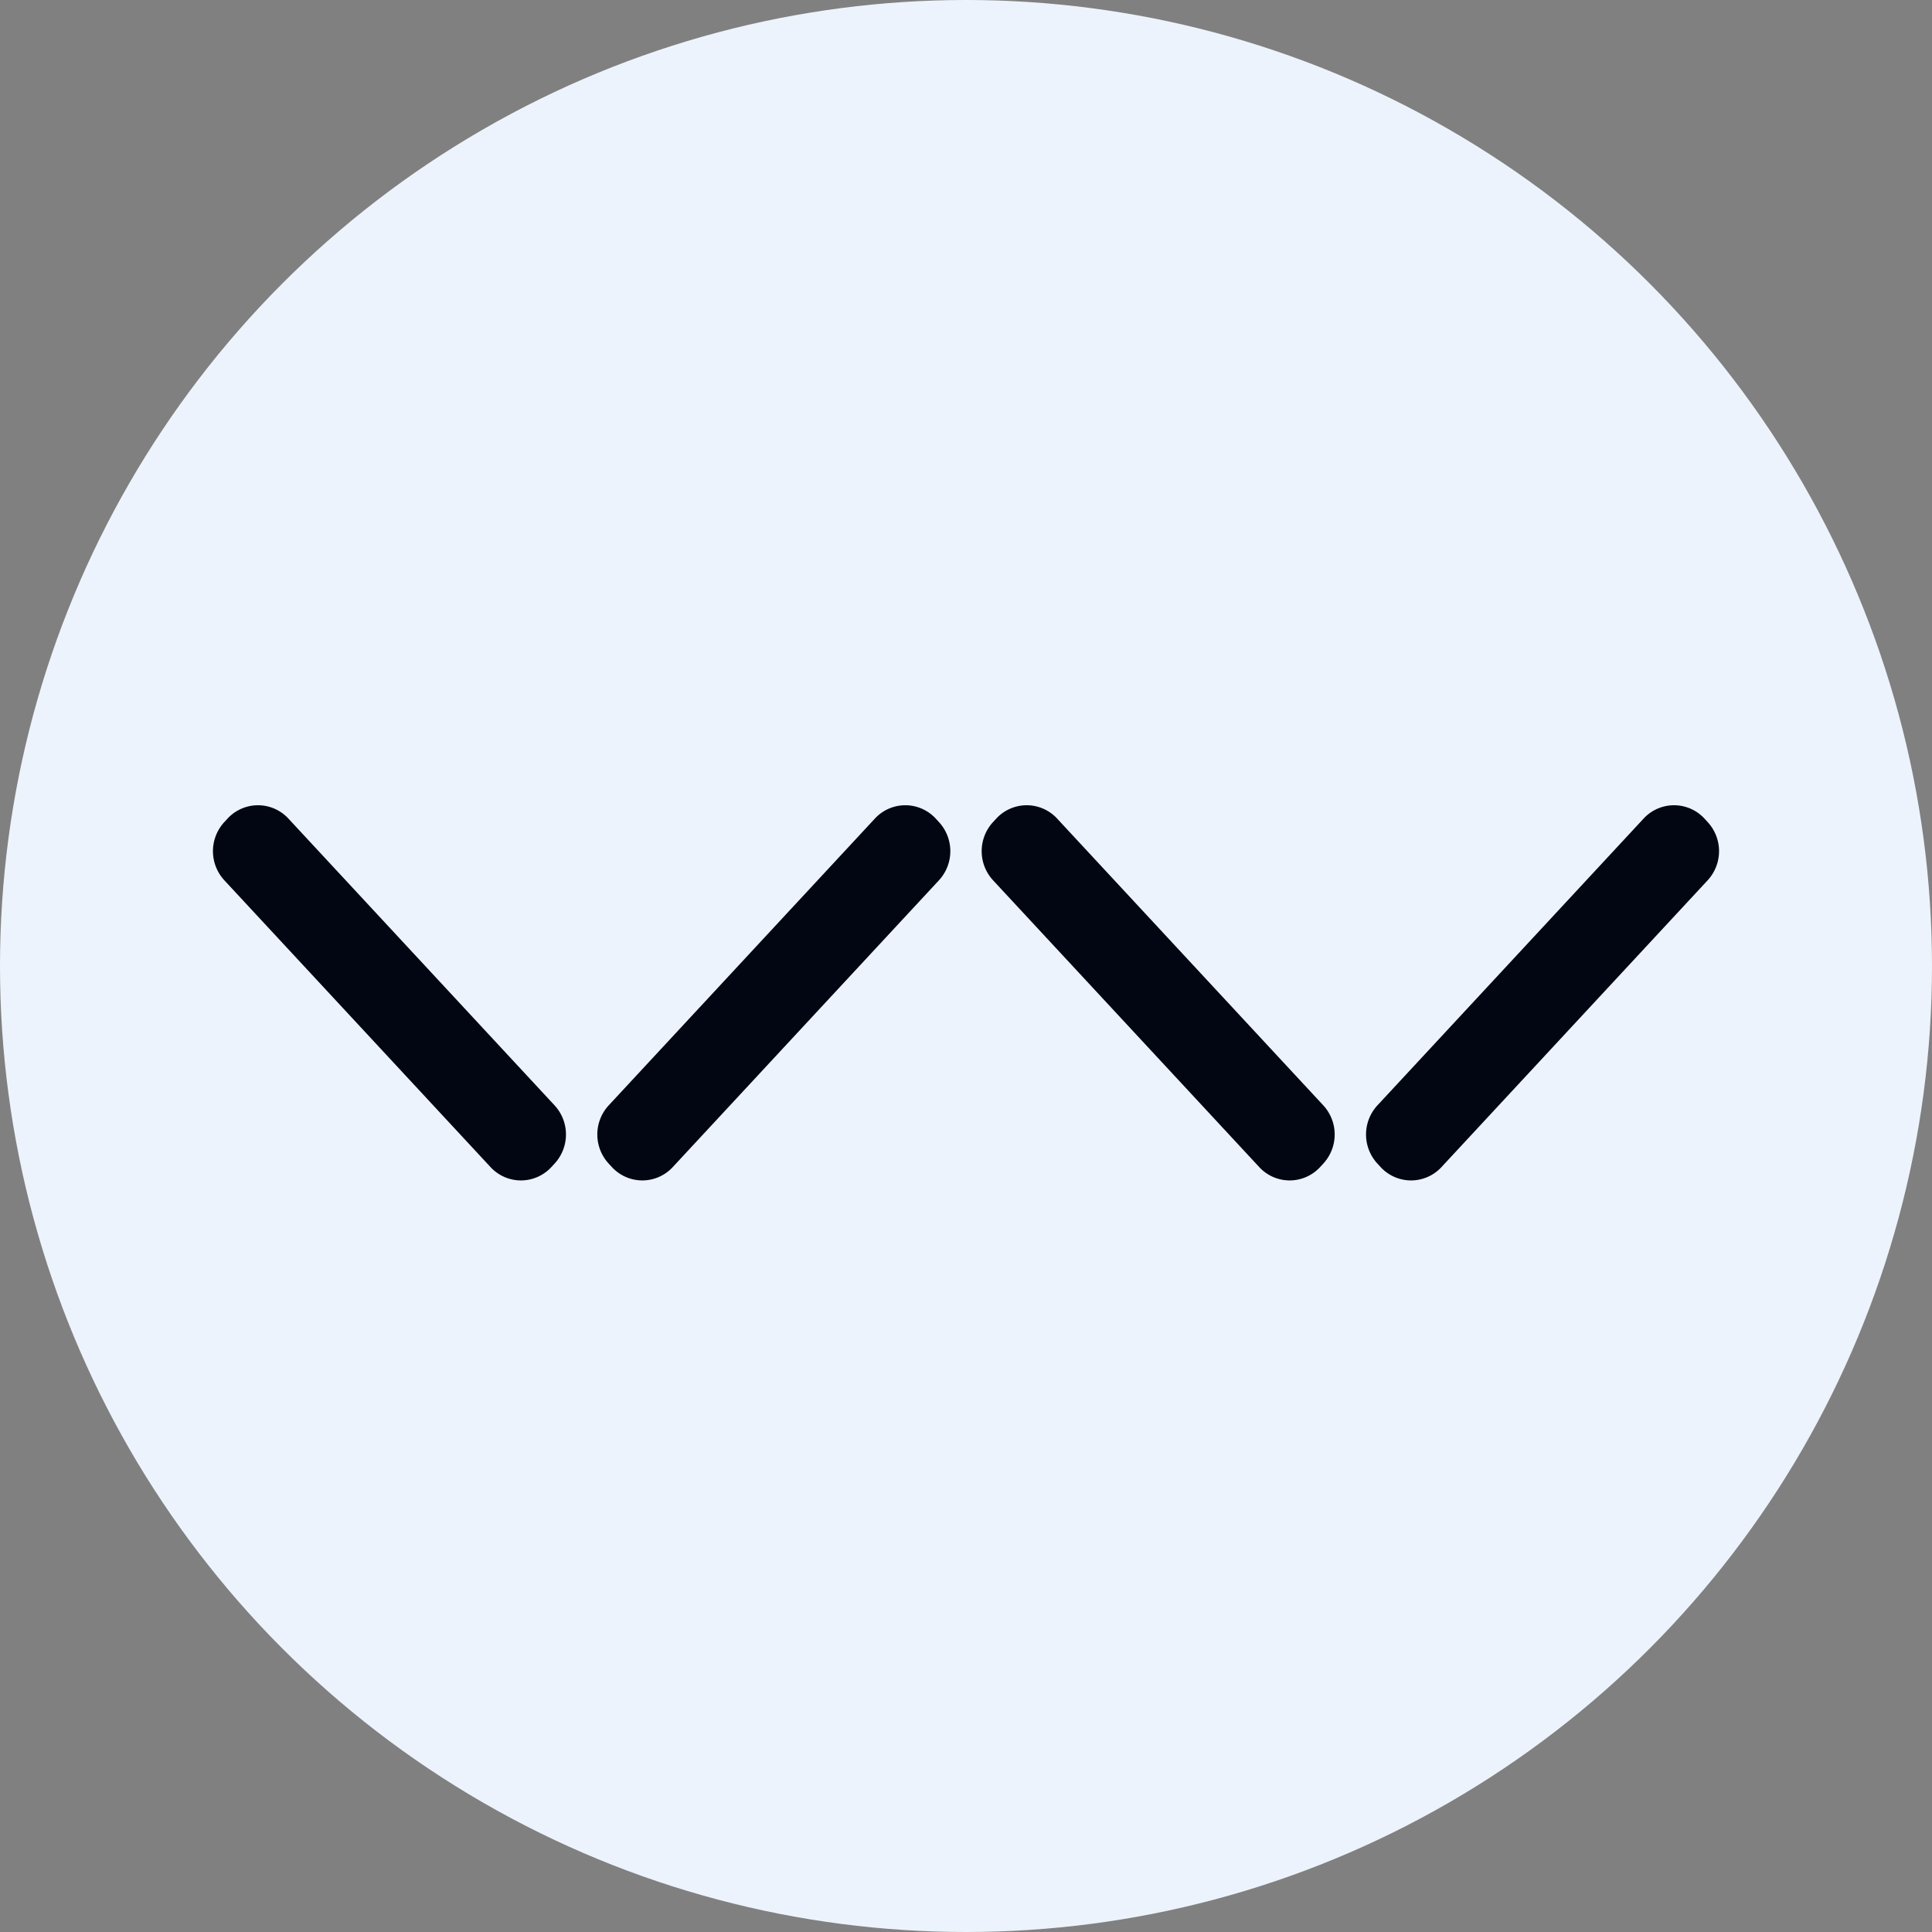
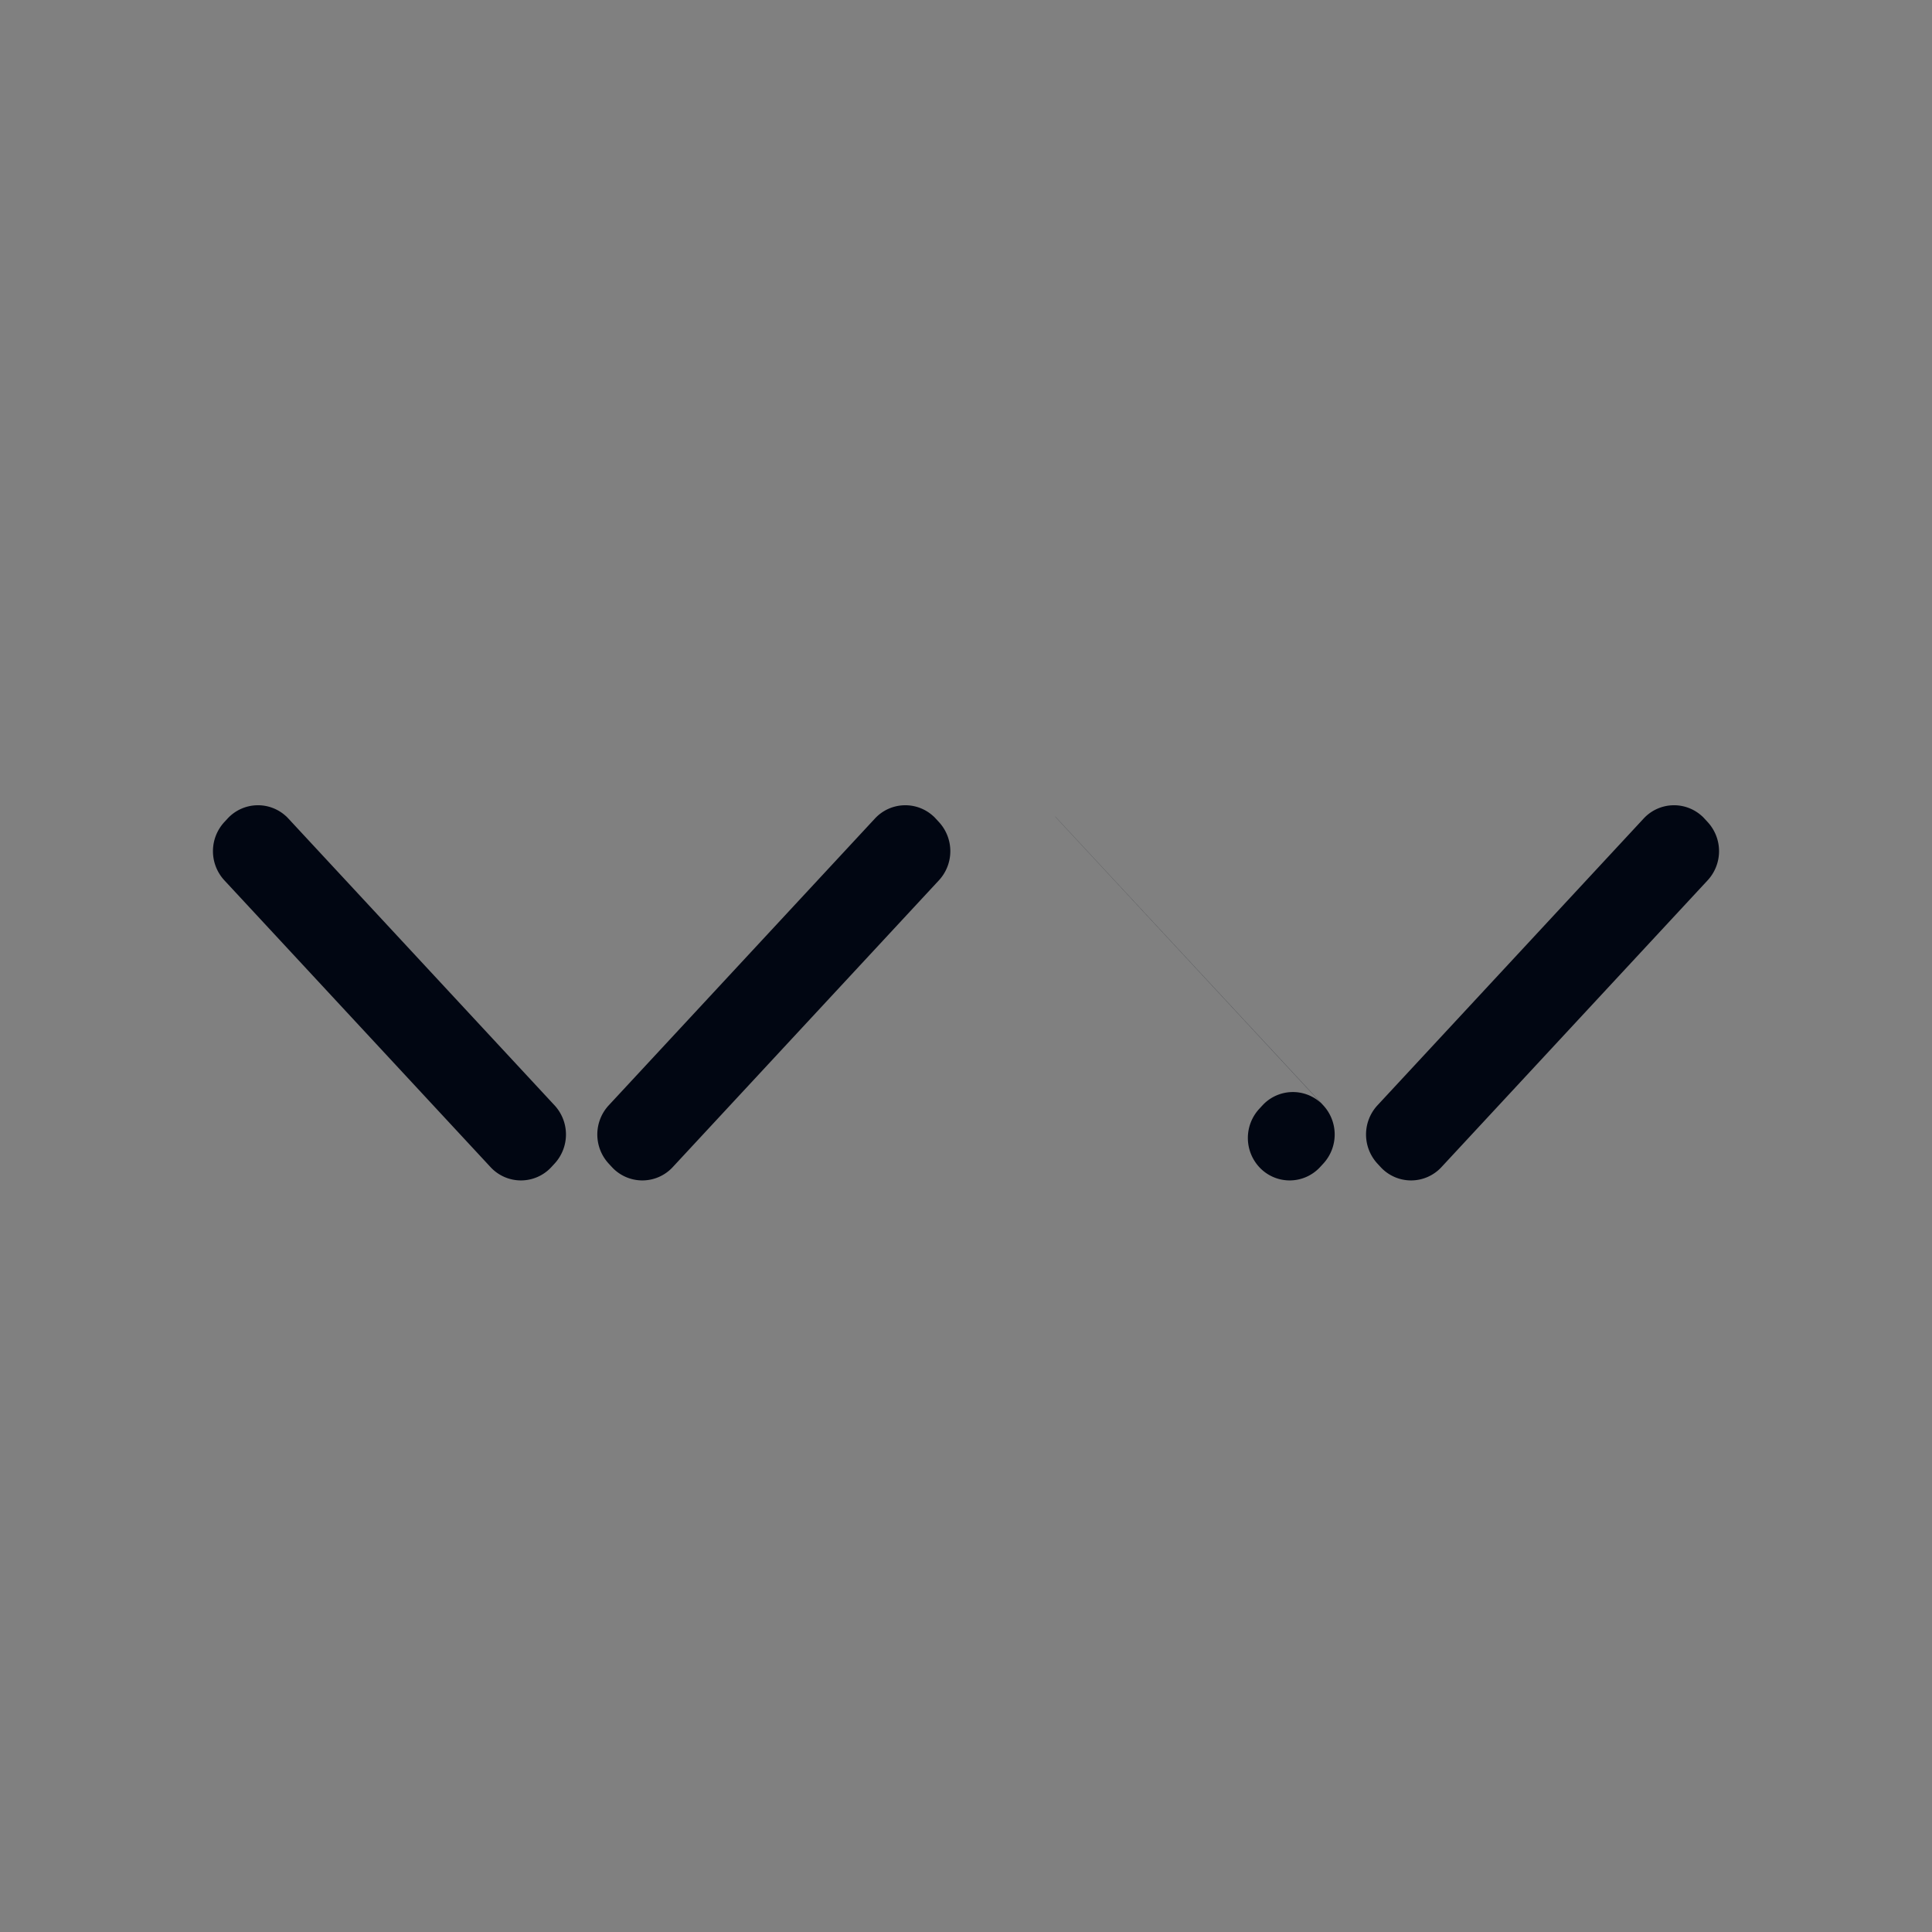
<svg xmlns="http://www.w3.org/2000/svg" width="36" height="36">
  <rect width="100%" height="100%" fill="#808080" stroke="none" />
  <g fill="none" fill-rule="evenodd">
-     <circle fill="#EDF3FC" cx="18" cy="18" r="18" />
-     <path d="M5.332 15.21a.771.771 0 01.04.041l4.96 5.344a.8.8 0 010 1.089l-.06.065a.771.771 0 01-1.13 0l-4.96-5.344a.8.8 0 010-1.089l.06-.065a.771.771 0 011.09-.04zm14.324 0a.771.771 0 01.04.041l4.96 5.344a.8.8 0 010 1.089l-.06.065a.771.771 0 01-1.13 0l-4.96-5.344a.8.8 0 010-1.089l.06-.065a.771.771 0 011.09-.04zm-2.262 0a.771.771 0 01.04.041l.06.065a.8.8 0 010 1.089l-4.96 5.344a.771.771 0 01-1.13 0l-.06-.065a.8.8 0 010-1.089l4.96-5.344a.771.771 0 011.09-.04zm14.324 0a.771.771 0 01.04.041l.06.065a.8.8 0 010 1.089l-4.96 5.344a.771.771 0 01-1.13 0l-.06-.065a.8.8 0 010-1.089l4.96-5.344a.771.771 0 011.09-.04z" fill="#010612" />
+     <path d="M5.332 15.21a.771.771 0 01.04.041l4.96 5.344a.8.8 0 010 1.089l-.06.065a.771.771 0 01-1.13 0l-4.96-5.344a.8.8 0 010-1.089l.06-.065a.771.771 0 011.09-.04zm14.324 0a.771.771 0 01.04.041l4.96 5.344a.8.8 0 010 1.089l-.06.065a.771.771 0 01-1.13 0a.8.8 0 010-1.089l.06-.065a.771.771 0 011.09-.04zm-2.262 0a.771.771 0 01.04.041l.06.065a.8.8 0 010 1.089l-4.96 5.344a.771.771 0 01-1.13 0l-.06-.065a.8.8 0 010-1.089l4.96-5.344a.771.771 0 011.09-.04zm14.324 0a.771.771 0 01.04.041l.06.065a.8.8 0 010 1.089l-4.96 5.344a.771.771 0 01-1.13 0l-.06-.065a.8.8 0 010-1.089l4.96-5.344a.771.771 0 011.09-.04z" fill="#010612" />
  </g>
</svg>